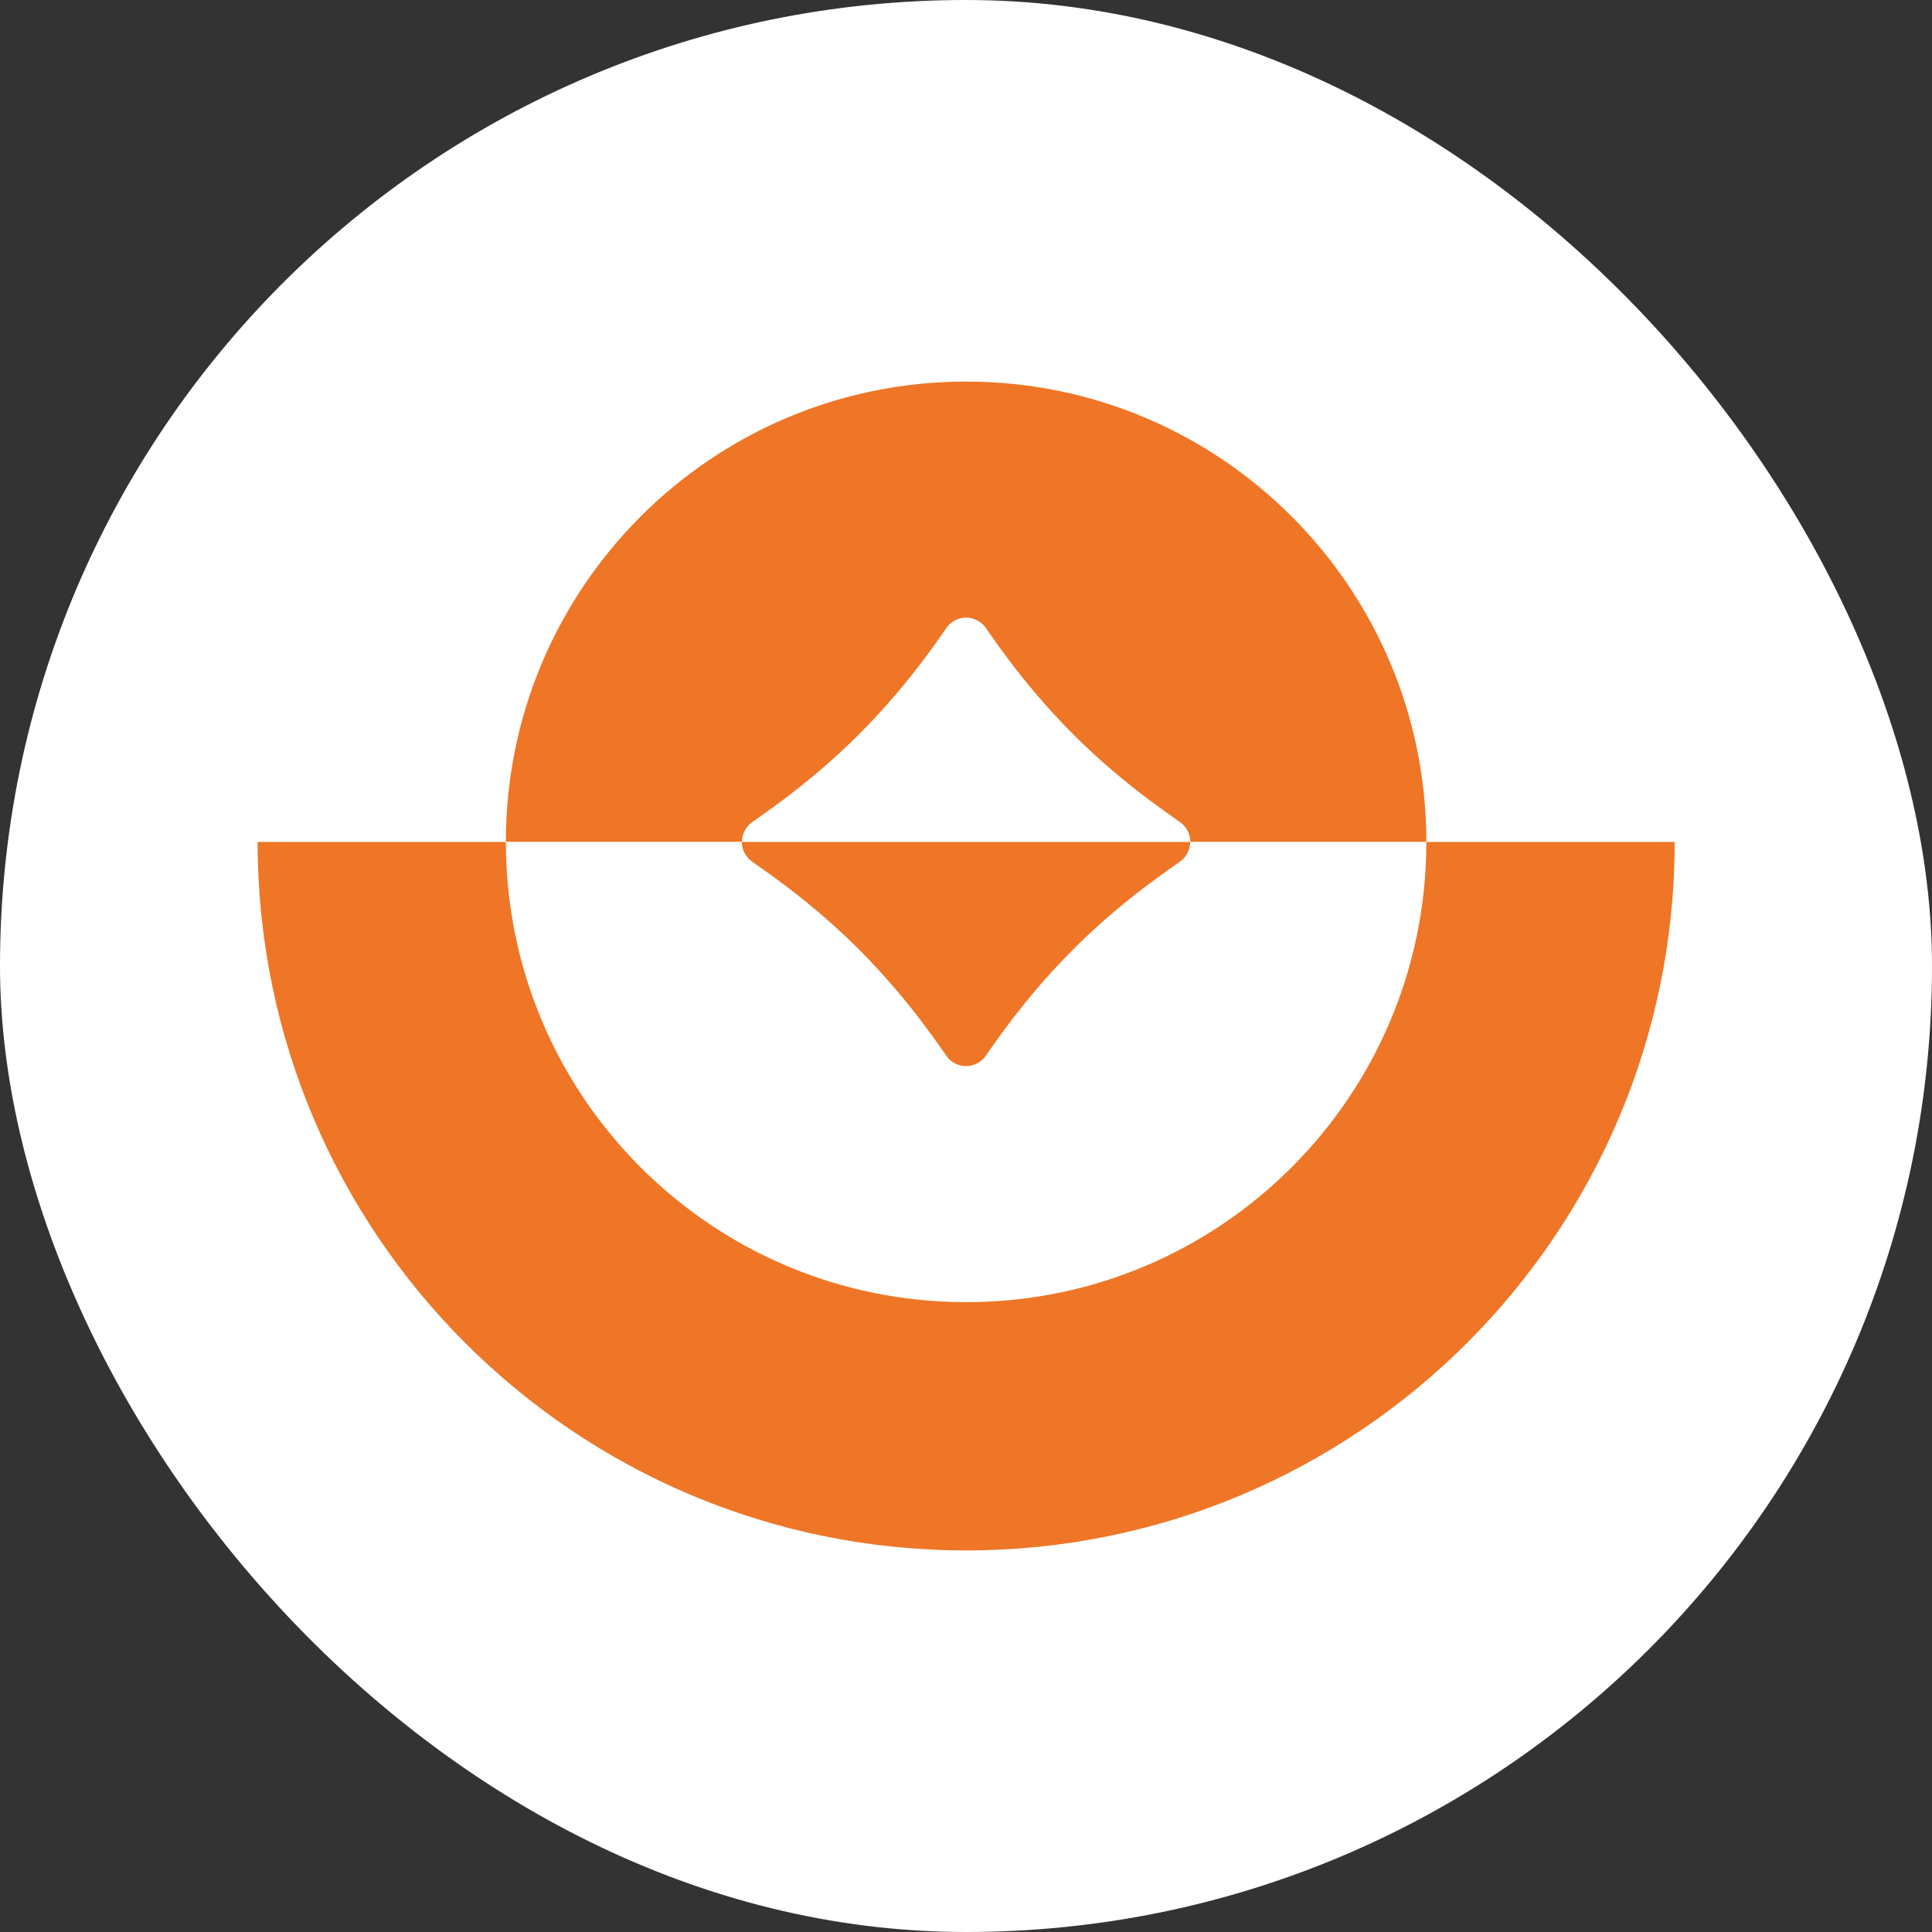
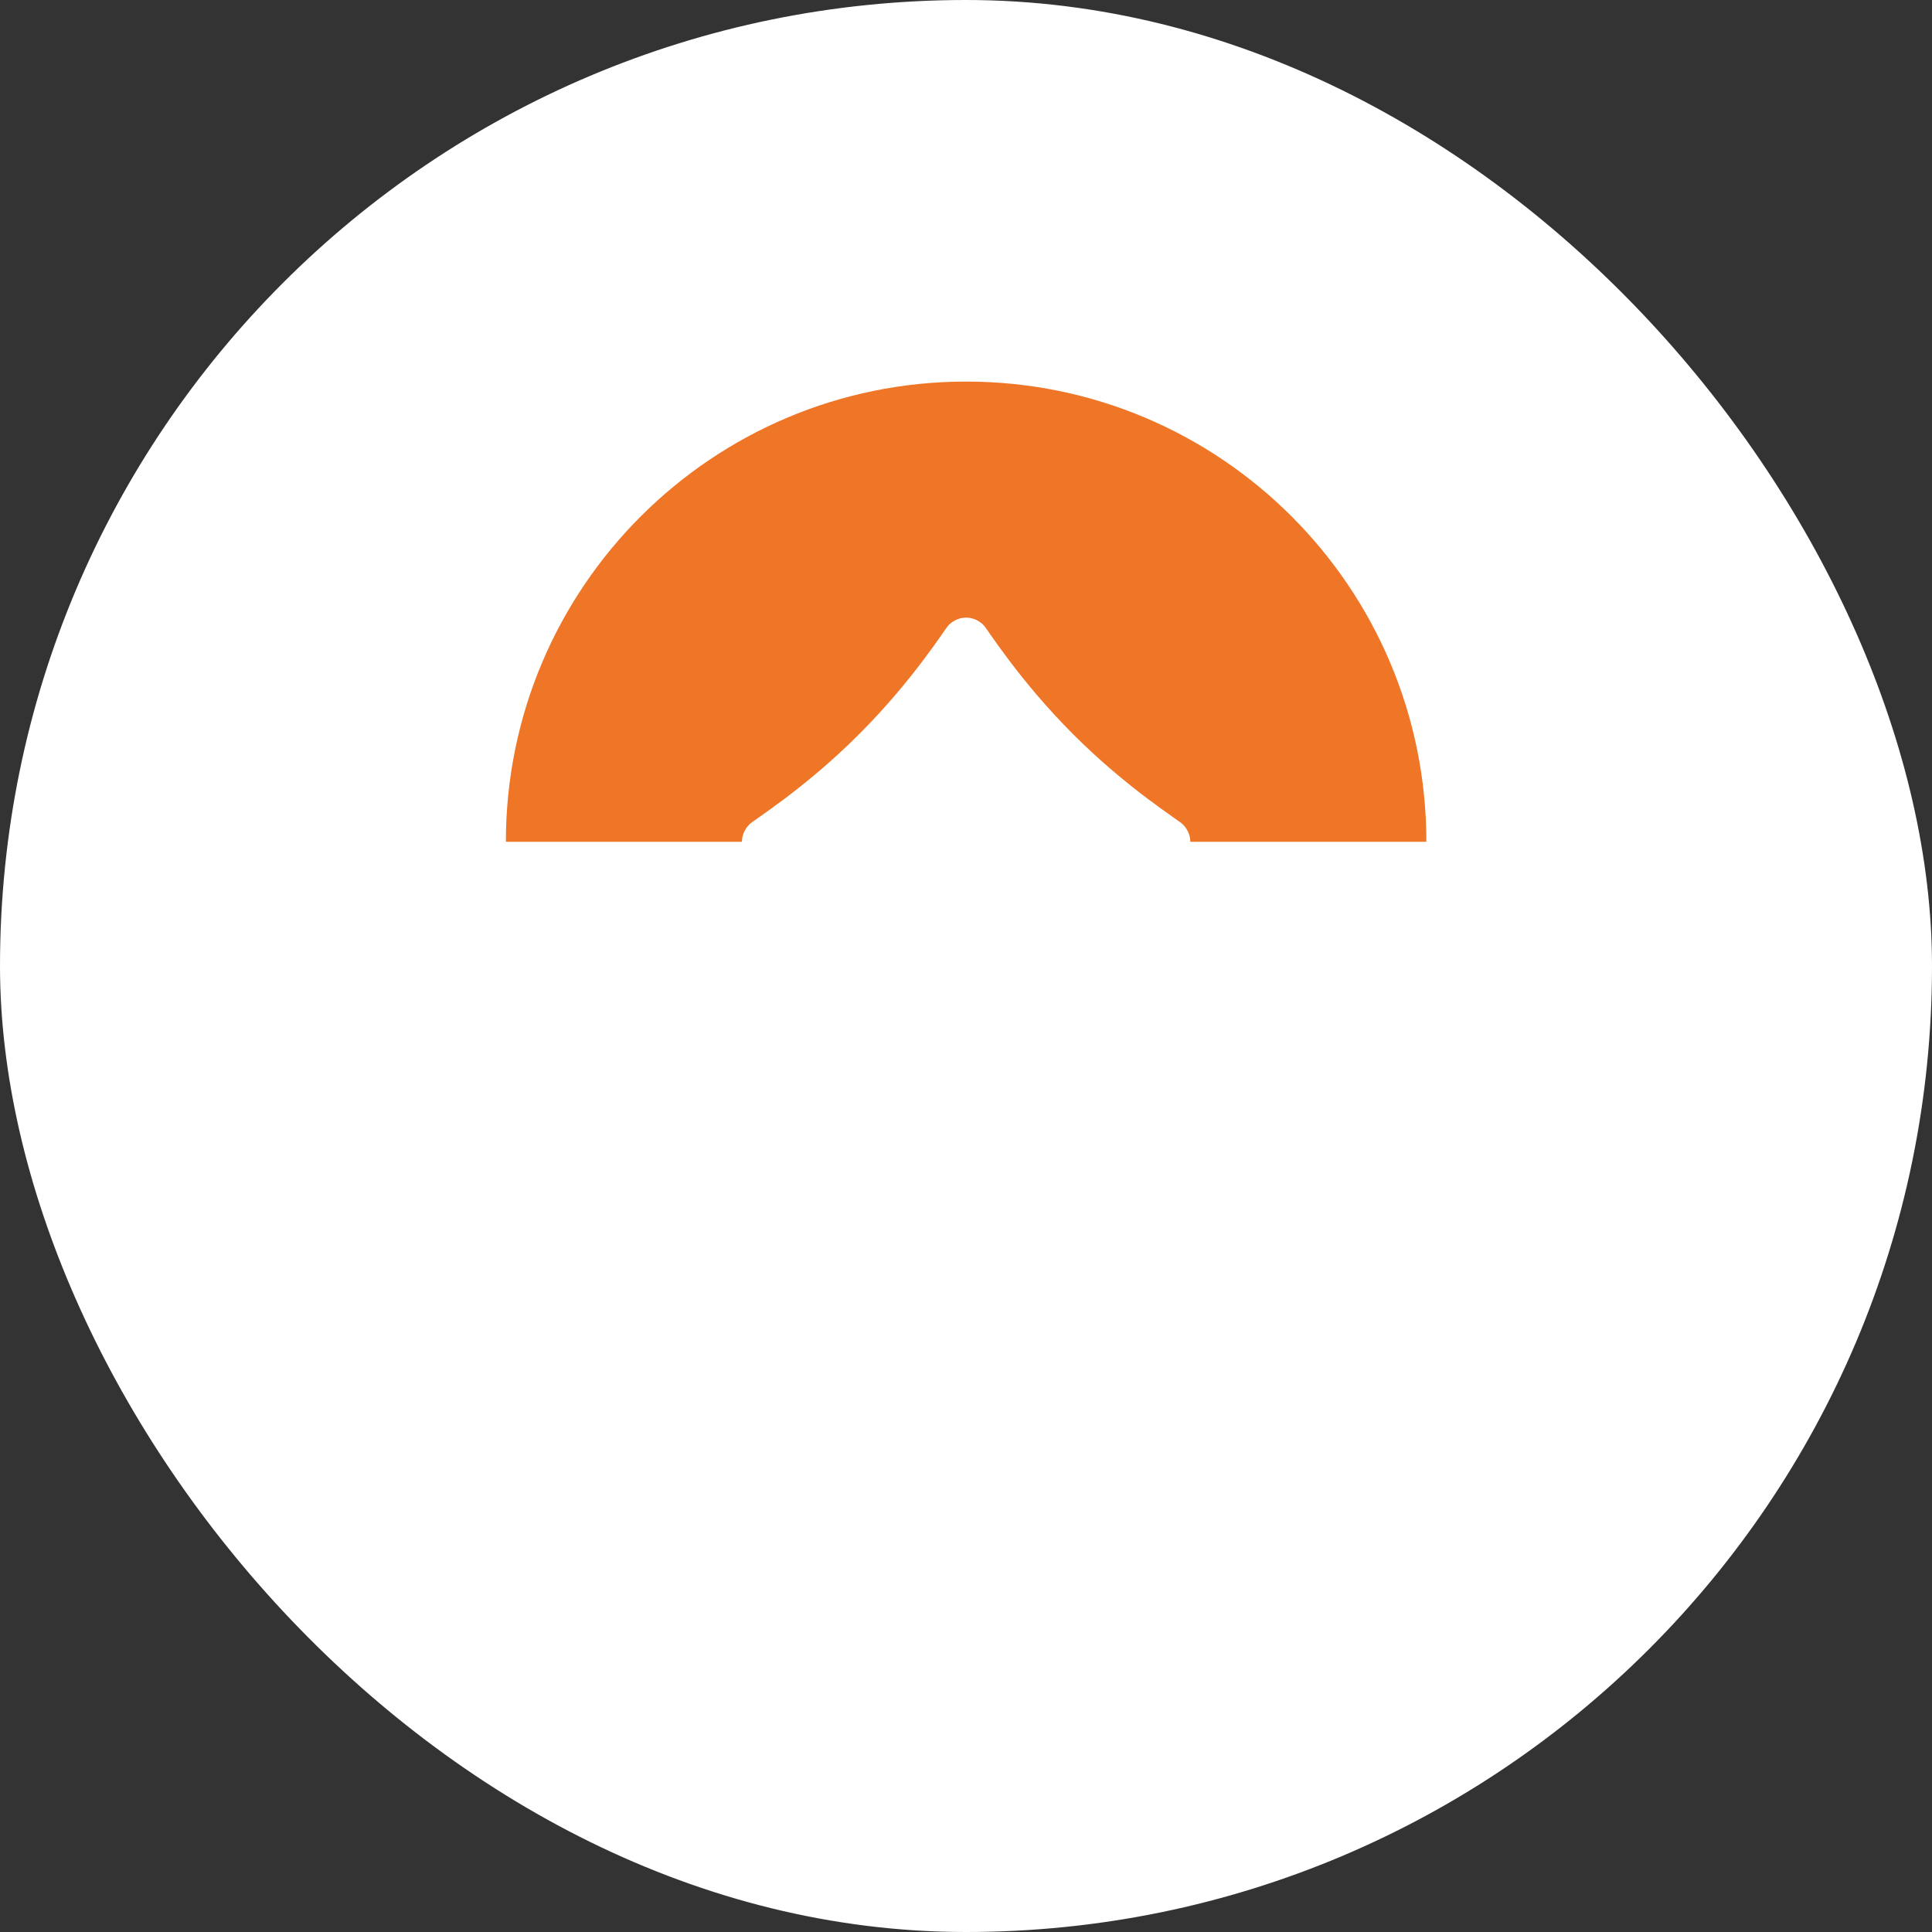
<svg xmlns="http://www.w3.org/2000/svg" width="32" height="32" viewBox="0 0 32 32" fill="none">
  <rect x="0" y="0" width="32" height="32" fill="#333333" stroke="none" />
  <rect width="32" height="32" rx="16" fill="white" />
  <path d="M27.743 13.943H23.631C23.631 9.732 20.213 6.32 16.002 6.32C11.791 6.32 8.379 9.732 8.379 13.943H4.267C4.267 20.423 9.522 25.679 16.002 25.679C19.207 25.679 22.11 24.393 24.227 22.31C26.392 20.177 27.738 17.213 27.738 13.938" fill="white" />
  <path fill-rule="evenodd" clip-rule="evenodd" d="M16.002 6.32C11.796 6.32 8.379 9.732 8.379 13.943H12.289C12.289 13.757 12.42 13.648 12.42 13.648C12.475 13.588 13.322 13.068 14.224 12.166C15.127 11.264 15.652 10.416 15.706 10.361C15.706 10.361 15.816 10.23 16.002 10.23C16.188 10.23 16.297 10.361 16.297 10.361C16.352 10.416 16.877 11.264 17.779 12.166C18.681 13.068 19.529 13.588 19.584 13.648C19.584 13.648 19.715 13.757 19.715 13.943H23.625C23.625 9.732 20.212 6.32 16.002 6.32Z" fill="#EE7626" />
-   <path fill-rule="evenodd" clip-rule="evenodd" d="M19.714 13.945C19.714 14.131 19.582 14.24 19.582 14.24C19.528 14.3 18.68 14.82 17.778 15.722C16.876 16.625 16.351 17.472 16.296 17.527C16.296 17.527 16.186 17.658 16.001 17.658C15.815 17.658 15.705 17.527 15.705 17.527C15.651 17.472 15.126 16.625 14.223 15.722C13.321 14.82 12.473 14.3 12.419 14.24C12.419 14.24 12.287 14.131 12.287 13.945H19.714Z" fill="#EE7626" />
-   <path fill-rule="evenodd" clip-rule="evenodd" d="M16.002 21.568C11.791 21.568 8.379 18.156 8.379 13.945H4.267C4.267 20.425 9.522 25.68 16.002 25.68C22.482 25.68 27.738 20.425 27.738 13.945H23.625C23.625 18.156 20.213 21.568 16.002 21.568Z" fill="#EE7626" />
</svg>